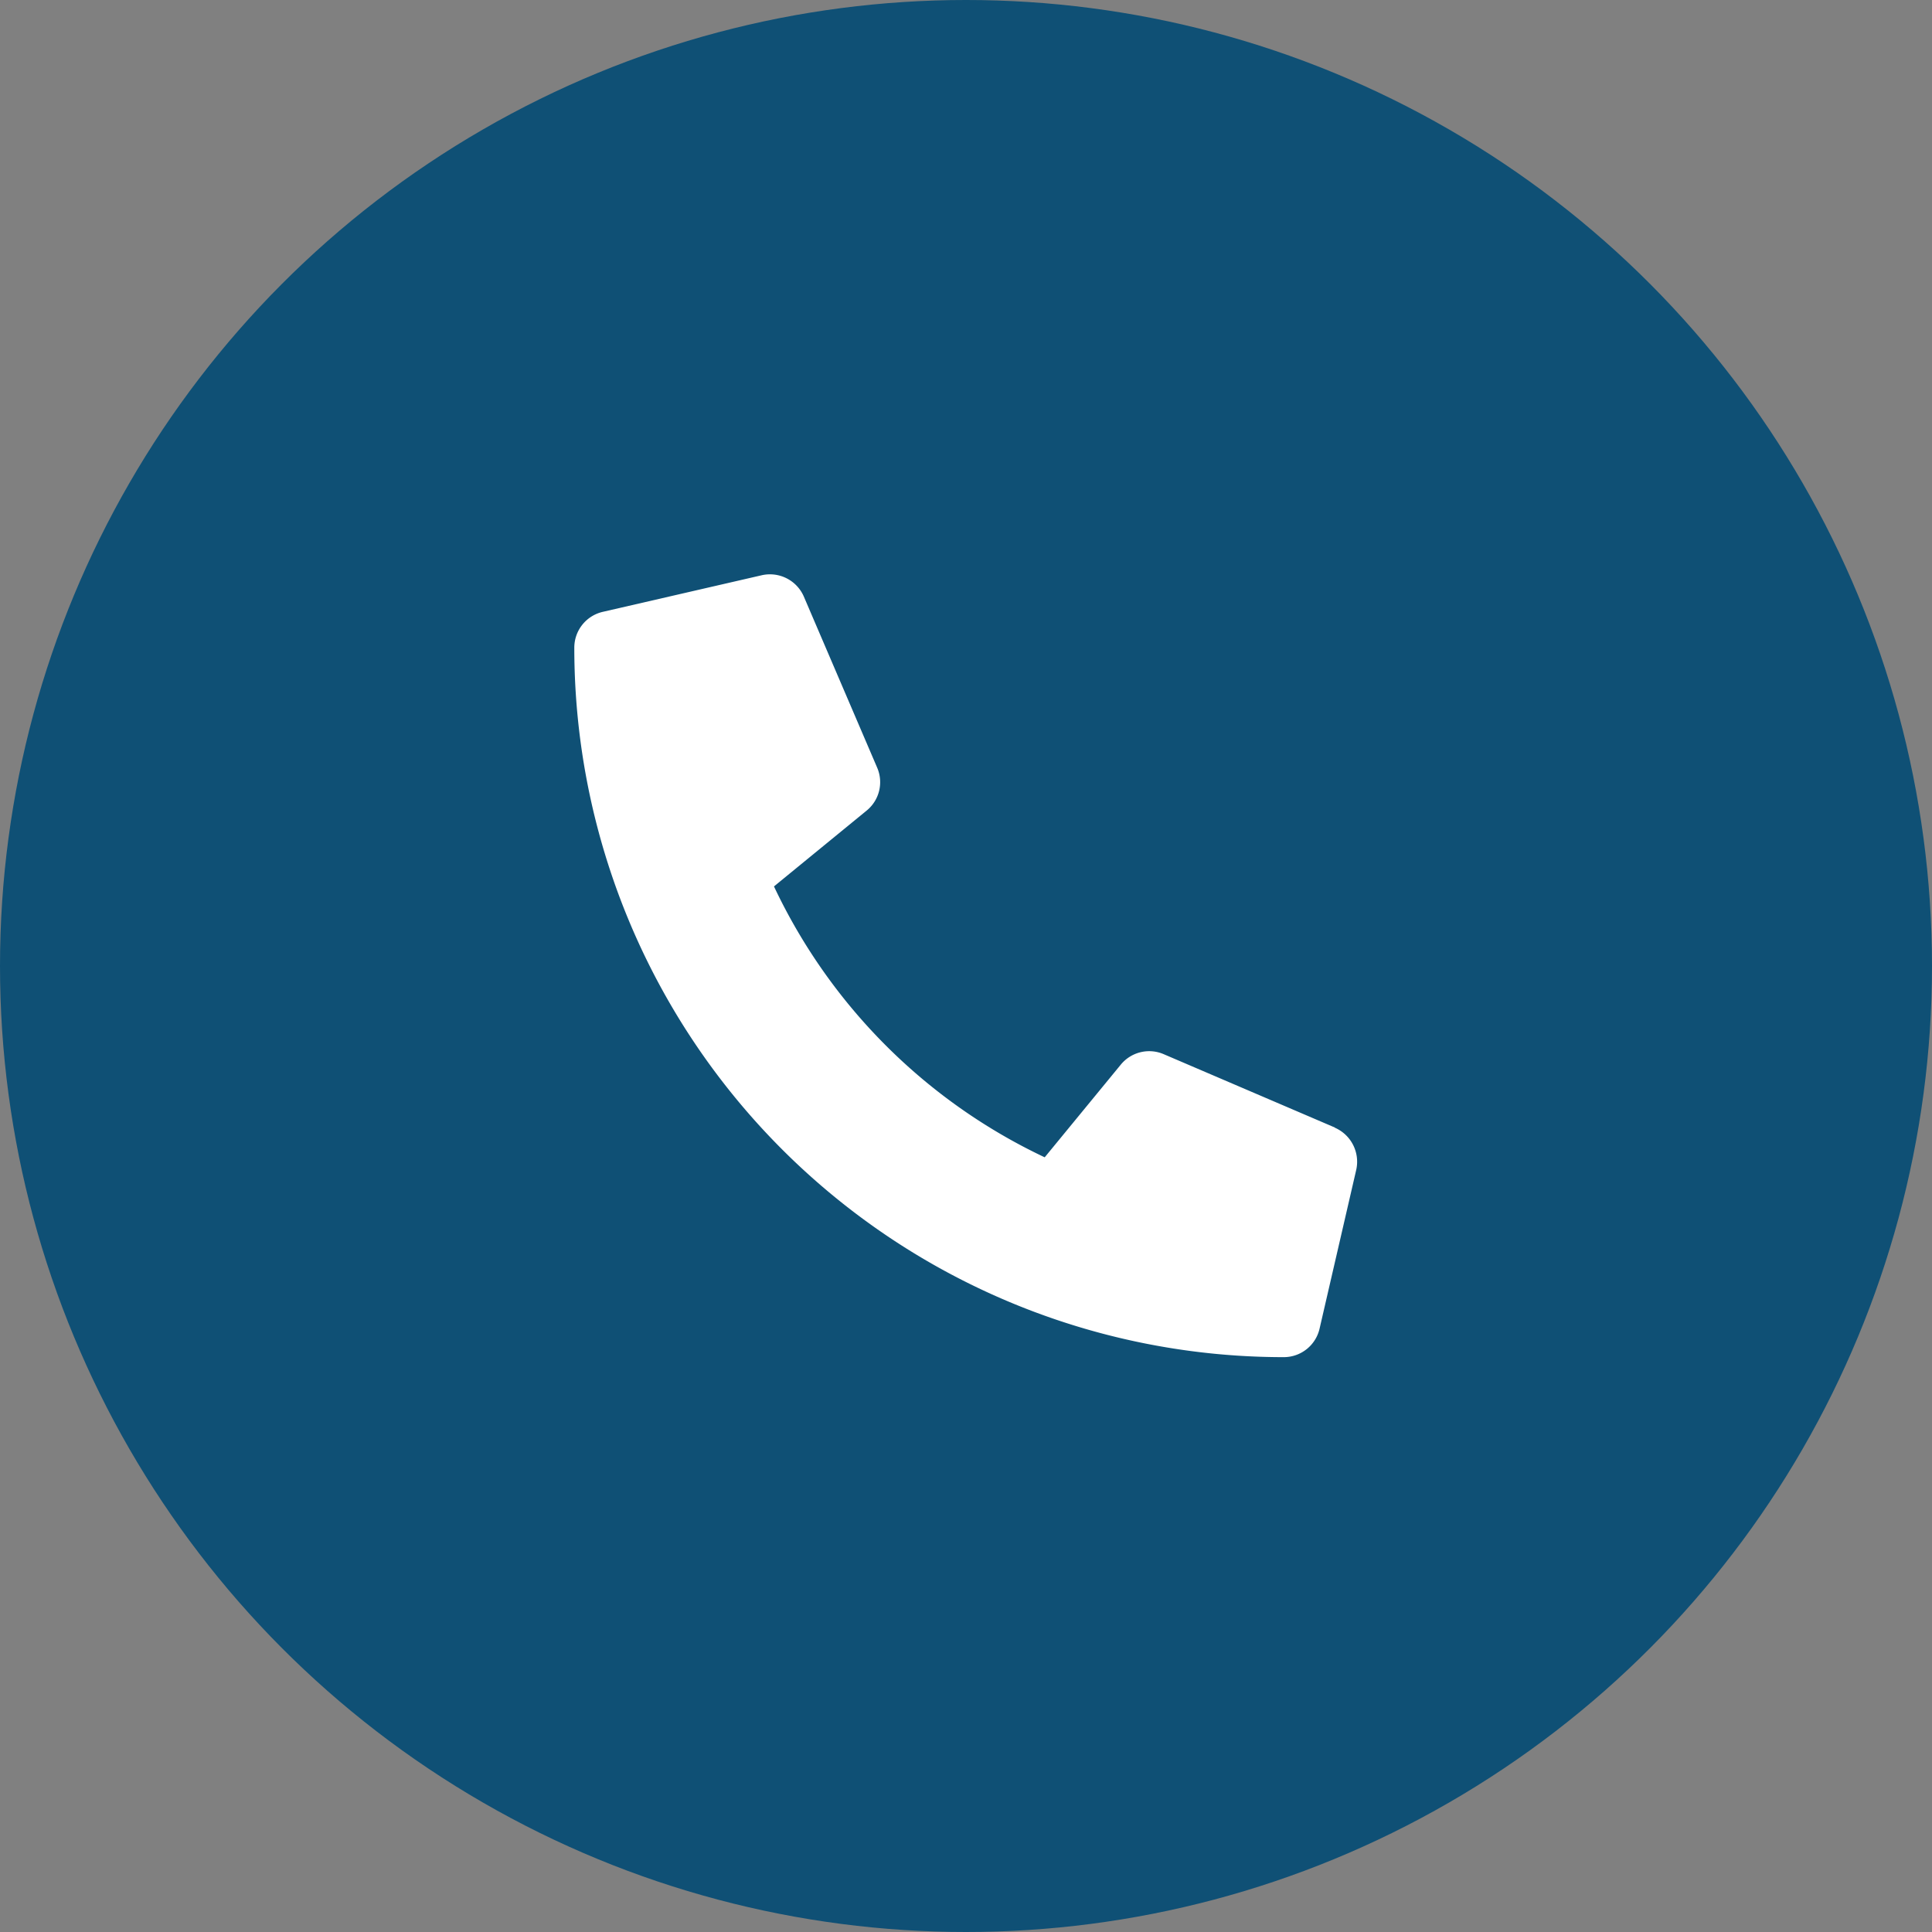
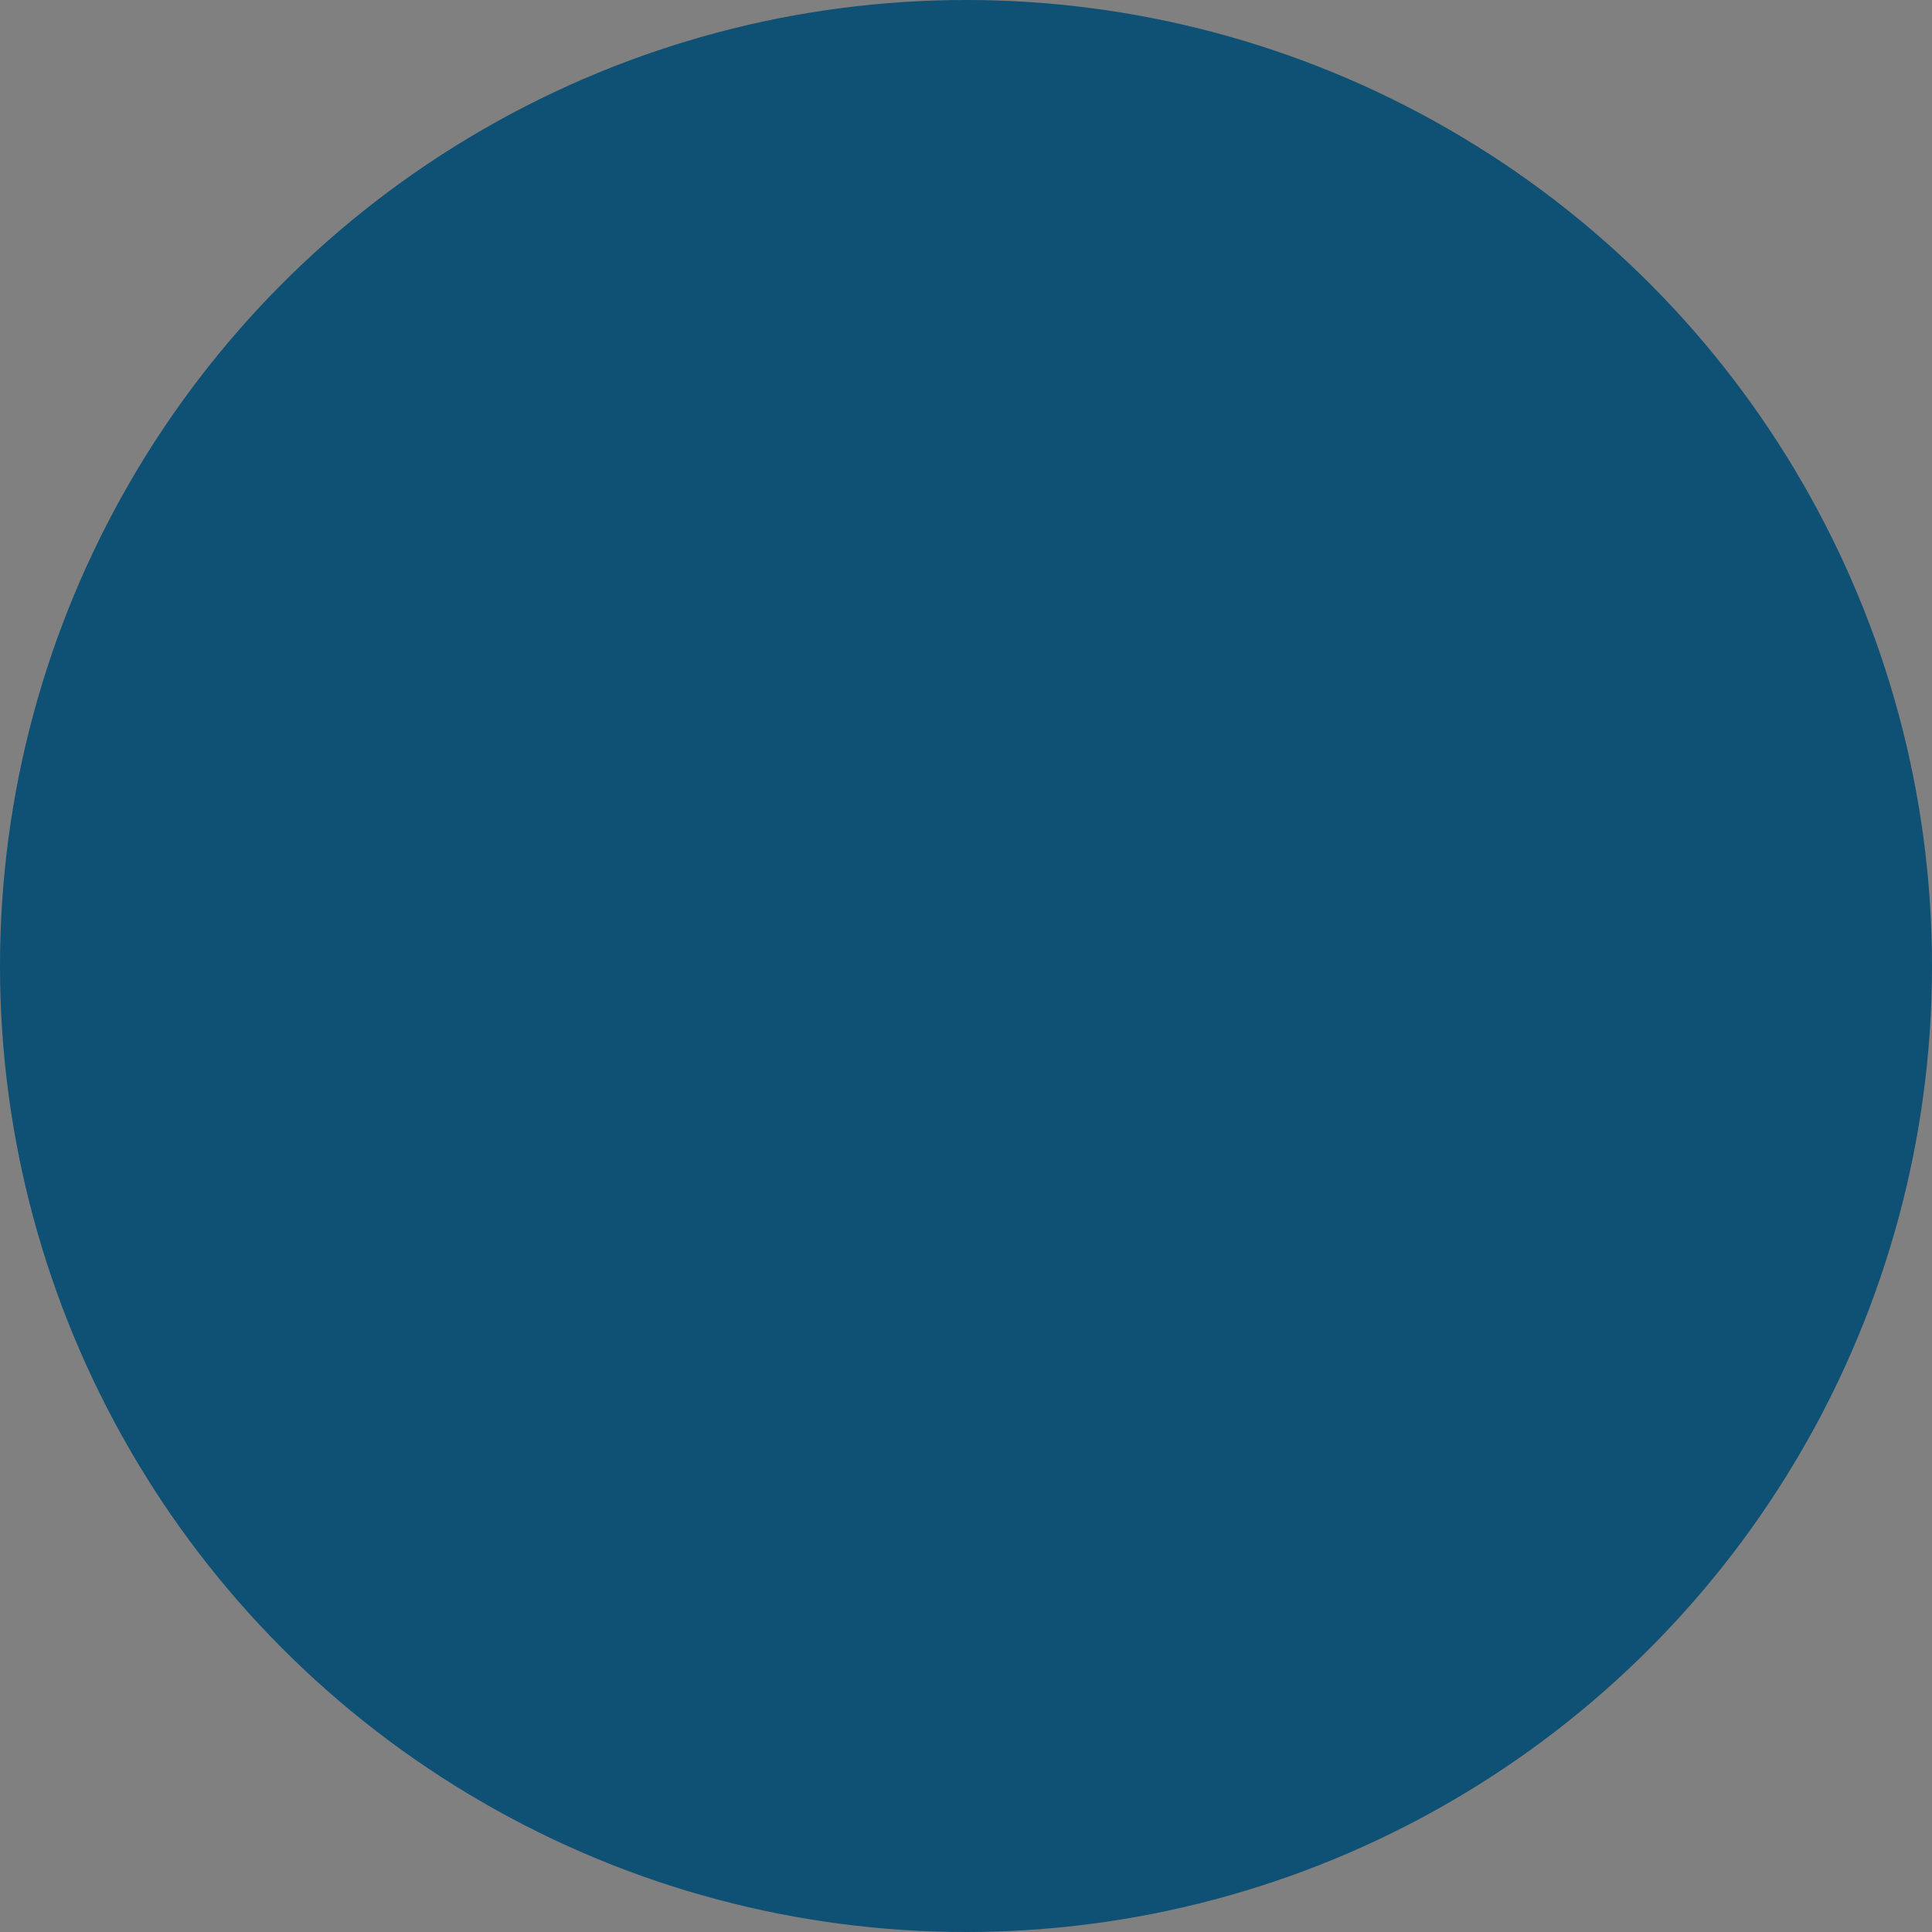
<svg xmlns="http://www.w3.org/2000/svg" width="46" height="46" viewBox="0 0 46 46">
  <rect x="0" y="0" width="46" height="46" fill="#808080" stroke="none" />
  <g transform="translate(-1294 -12)">
    <circle cx="23" cy="23" r="23" transform="translate(1294 12)" fill="#0f5075" />
-     <path d="M18.107,13.177,14.03,11.43a.874.874,0,0,0-1.019.251L11.2,13.887A13.494,13.494,0,0,1,4.754,7.437L6.961,5.631a.872.872,0,0,0,.251-1.019L5.464.534a.88.88,0,0,0-1-.506L.677.9A.874.874,0,0,0,0,1.754,16.89,16.89,0,0,0,16.892,18.645a.874.874,0,0,0,.852-.677l.874-3.786a.884.884,0,0,0-.51-1Z" transform="translate(1307.674 25.668)" fill="#fff" />
  </g>
</svg>